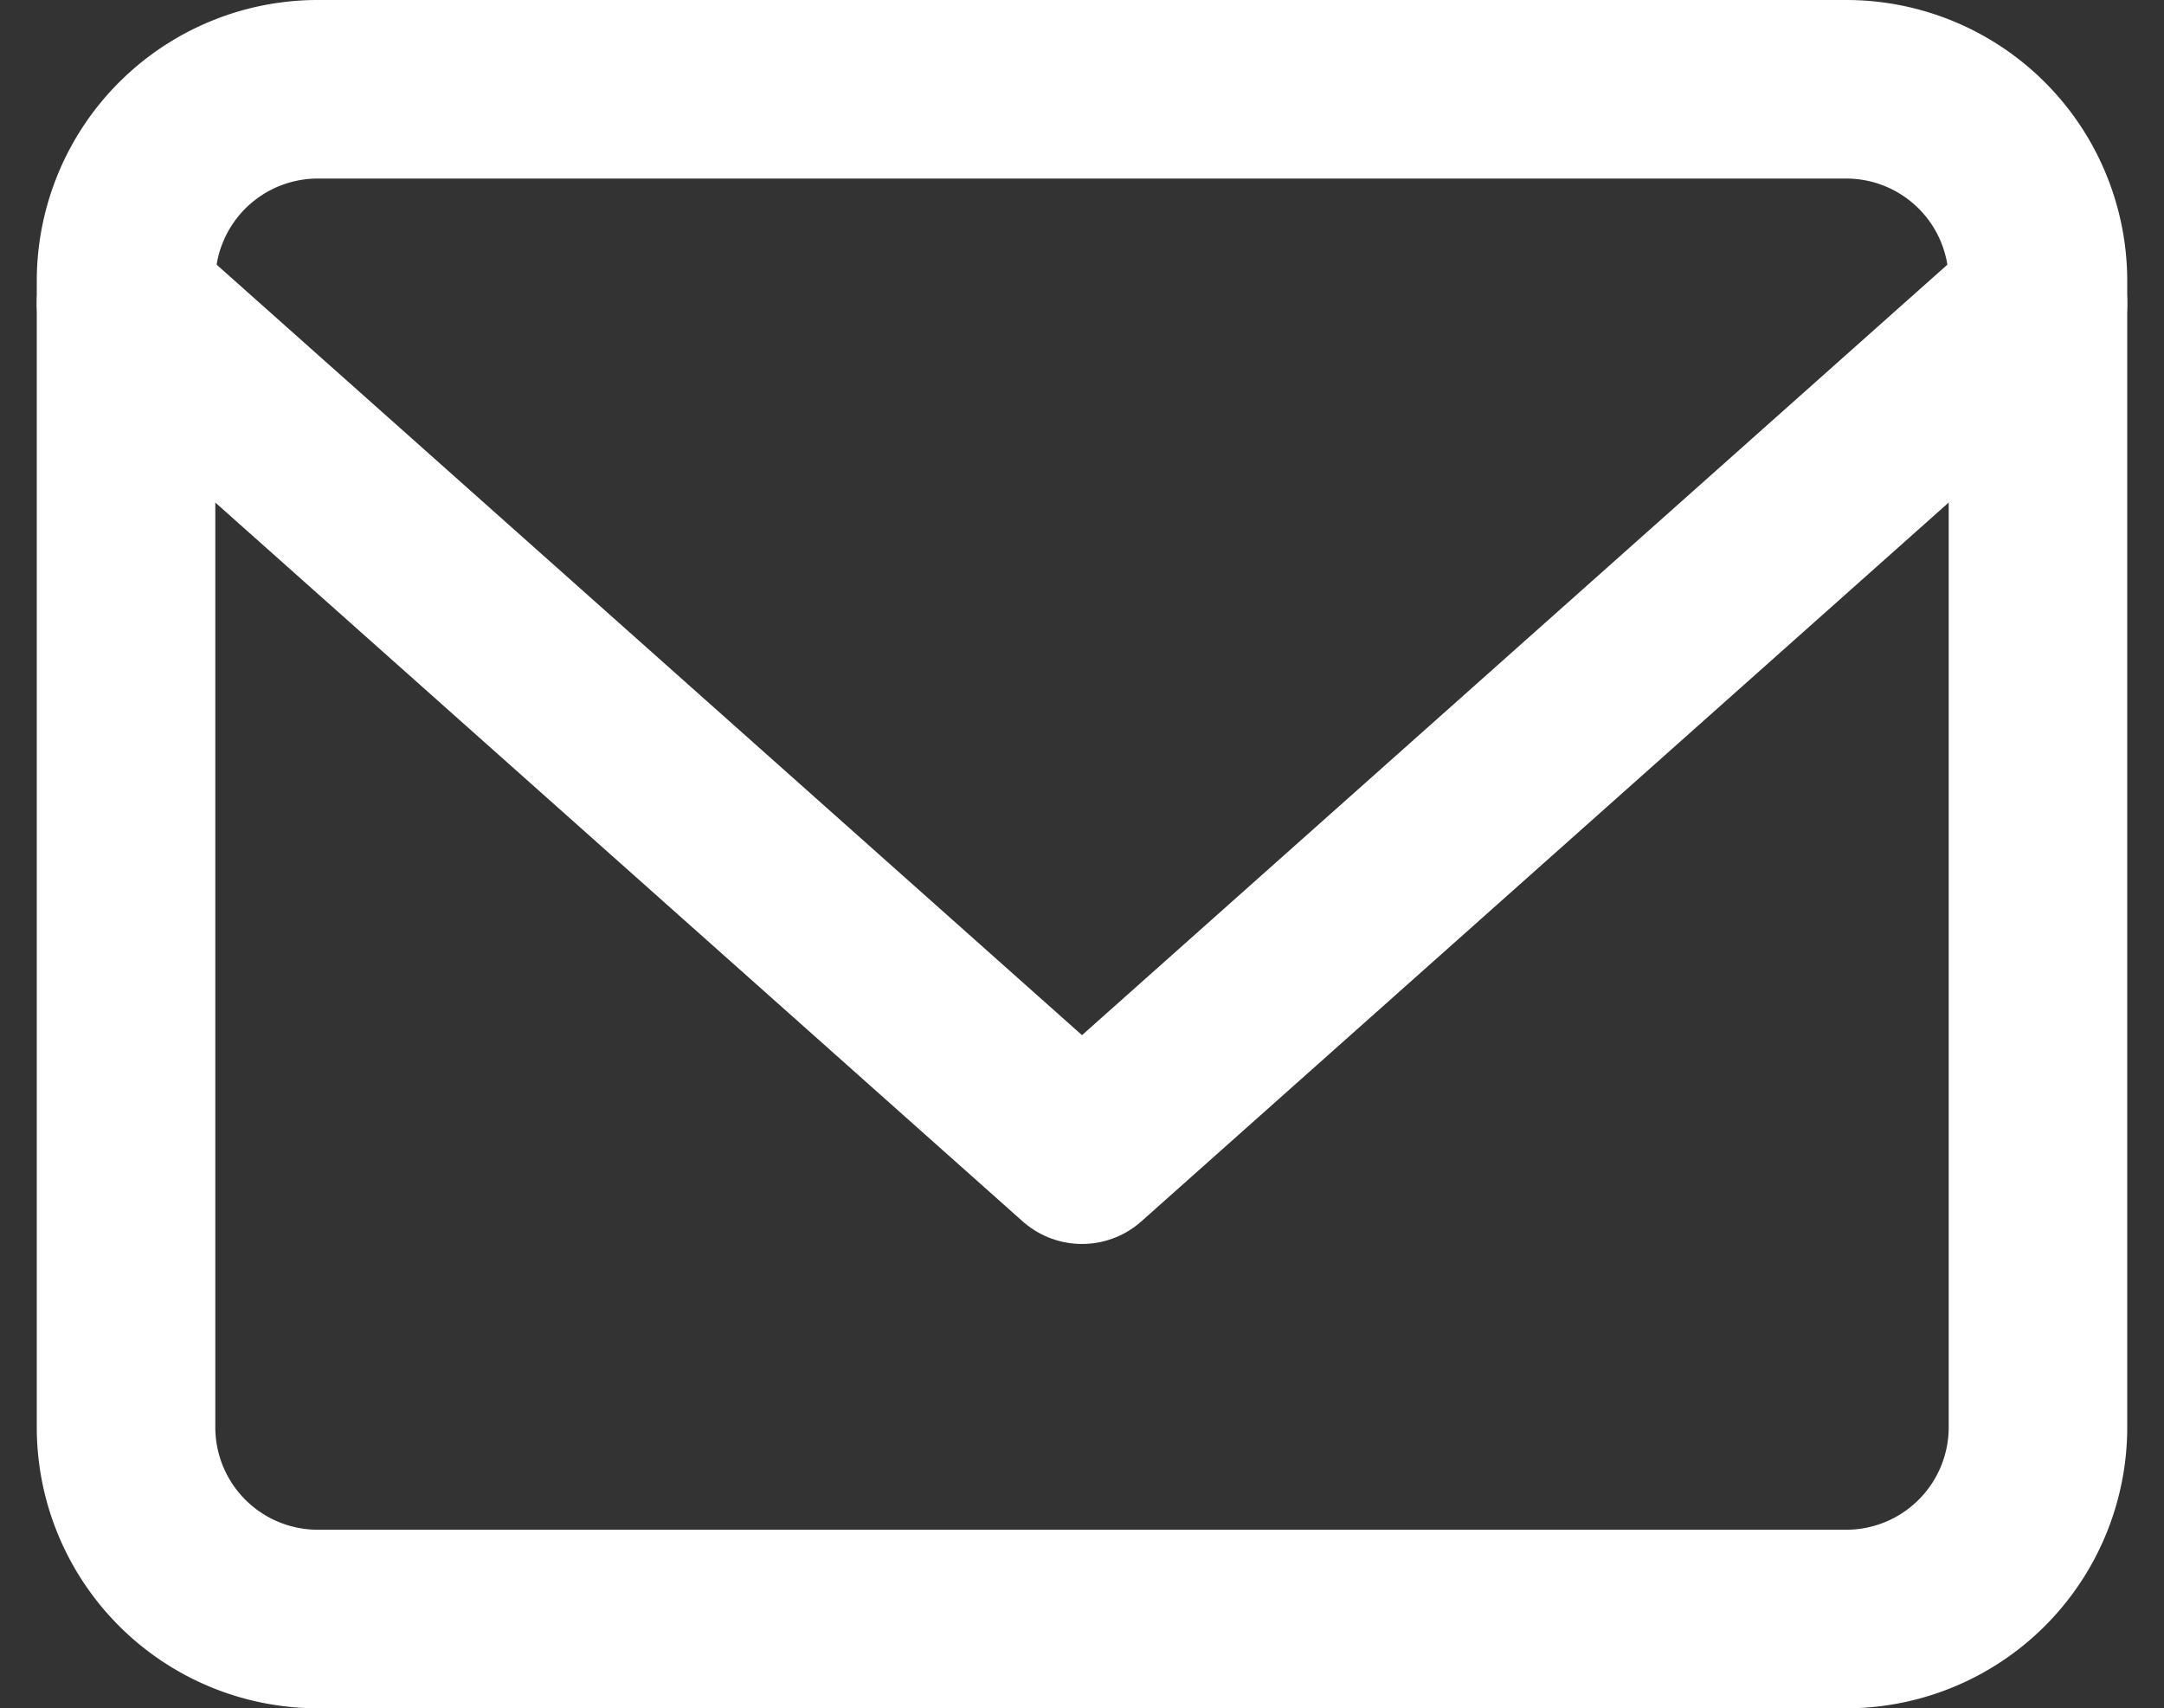
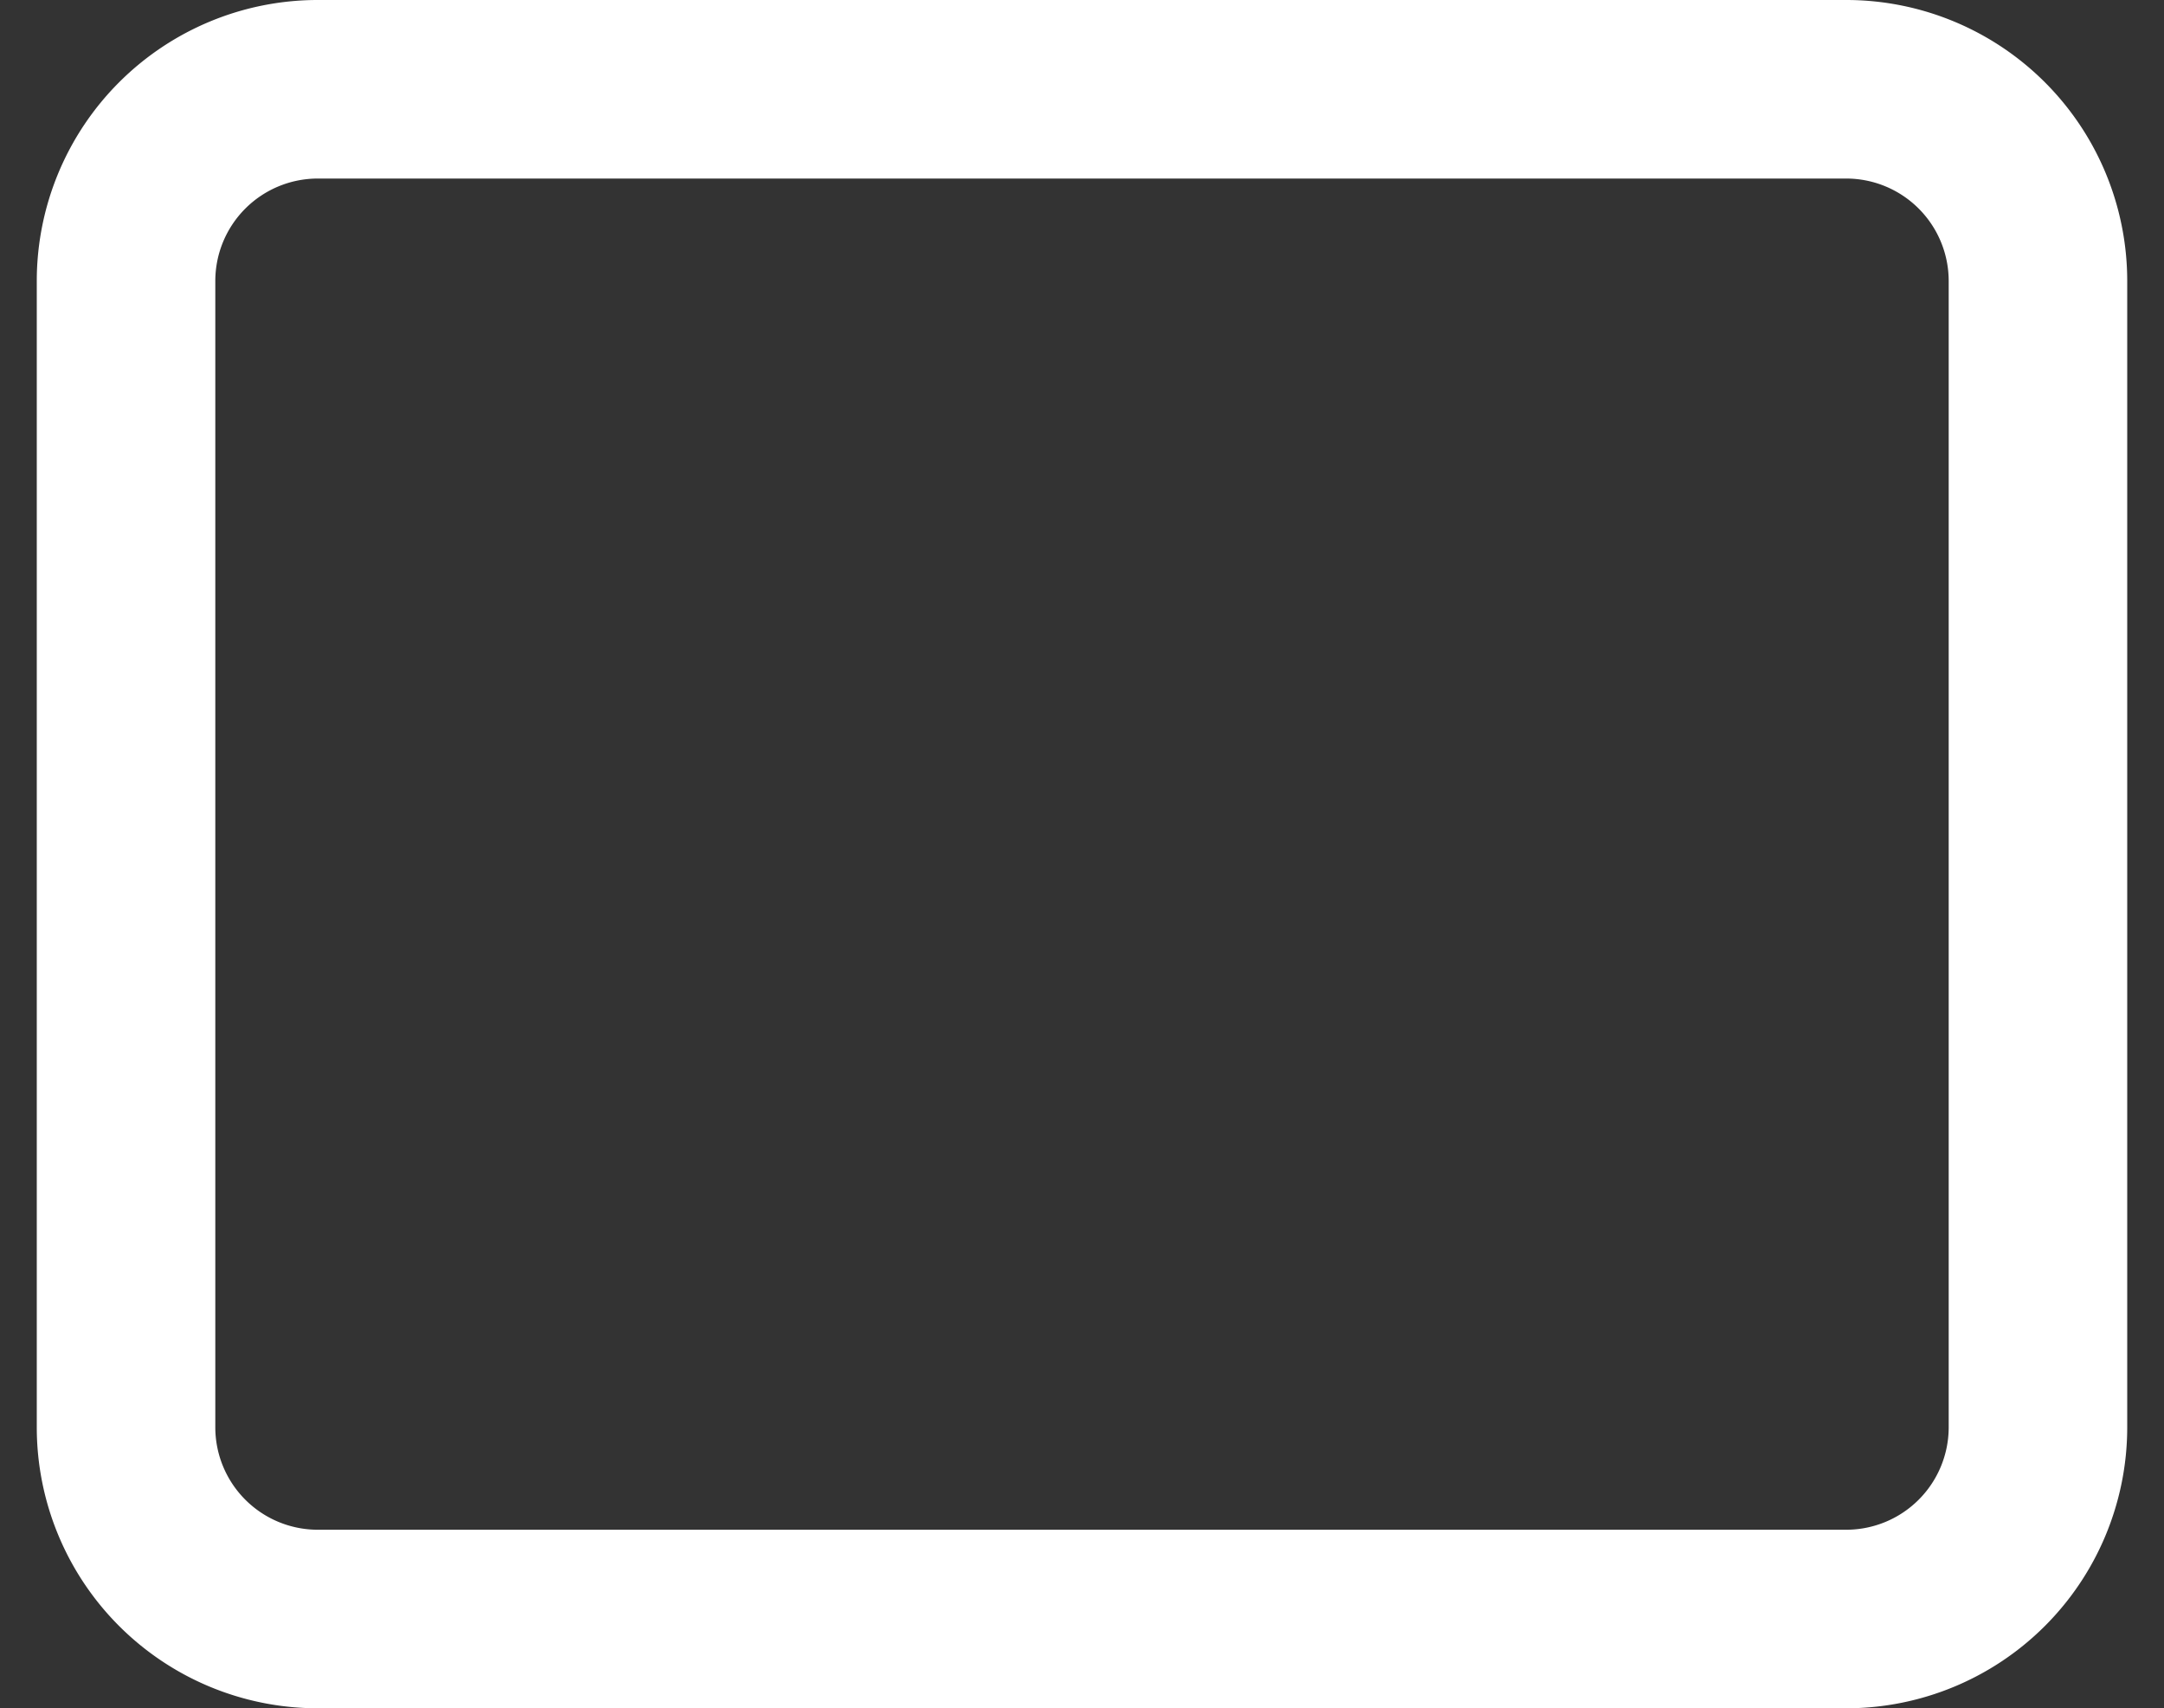
<svg xmlns="http://www.w3.org/2000/svg" width="24.242" height="19.135" viewBox="0 0 24.242 19.135">
  <rect x="0" y="0" width="24.242" height="19.135" fill="#333333" stroke="none" />
  <defs>
    <style>.a{fill:none;stroke:#fff;stroke-linecap:round;stroke-linejoin:round;stroke-width:2px;}</style>
  </defs>
  <g transform="translate(1.412 1)">
    <path class="a" d="M5.142,6H22.276a2.148,2.148,0,0,1,2.142,2.142V20.993a2.148,2.148,0,0,1-2.142,2.142H5.142A2.148,2.148,0,0,1,3,20.993V8.142A2.148,2.148,0,0,1,5.142,6Z" transform="translate(-3 -6)" />
-     <path class="a" d="M24.418,9,13.709,18.534,3,9" transform="translate(-3 -6.6)" />
  </g>
</svg>